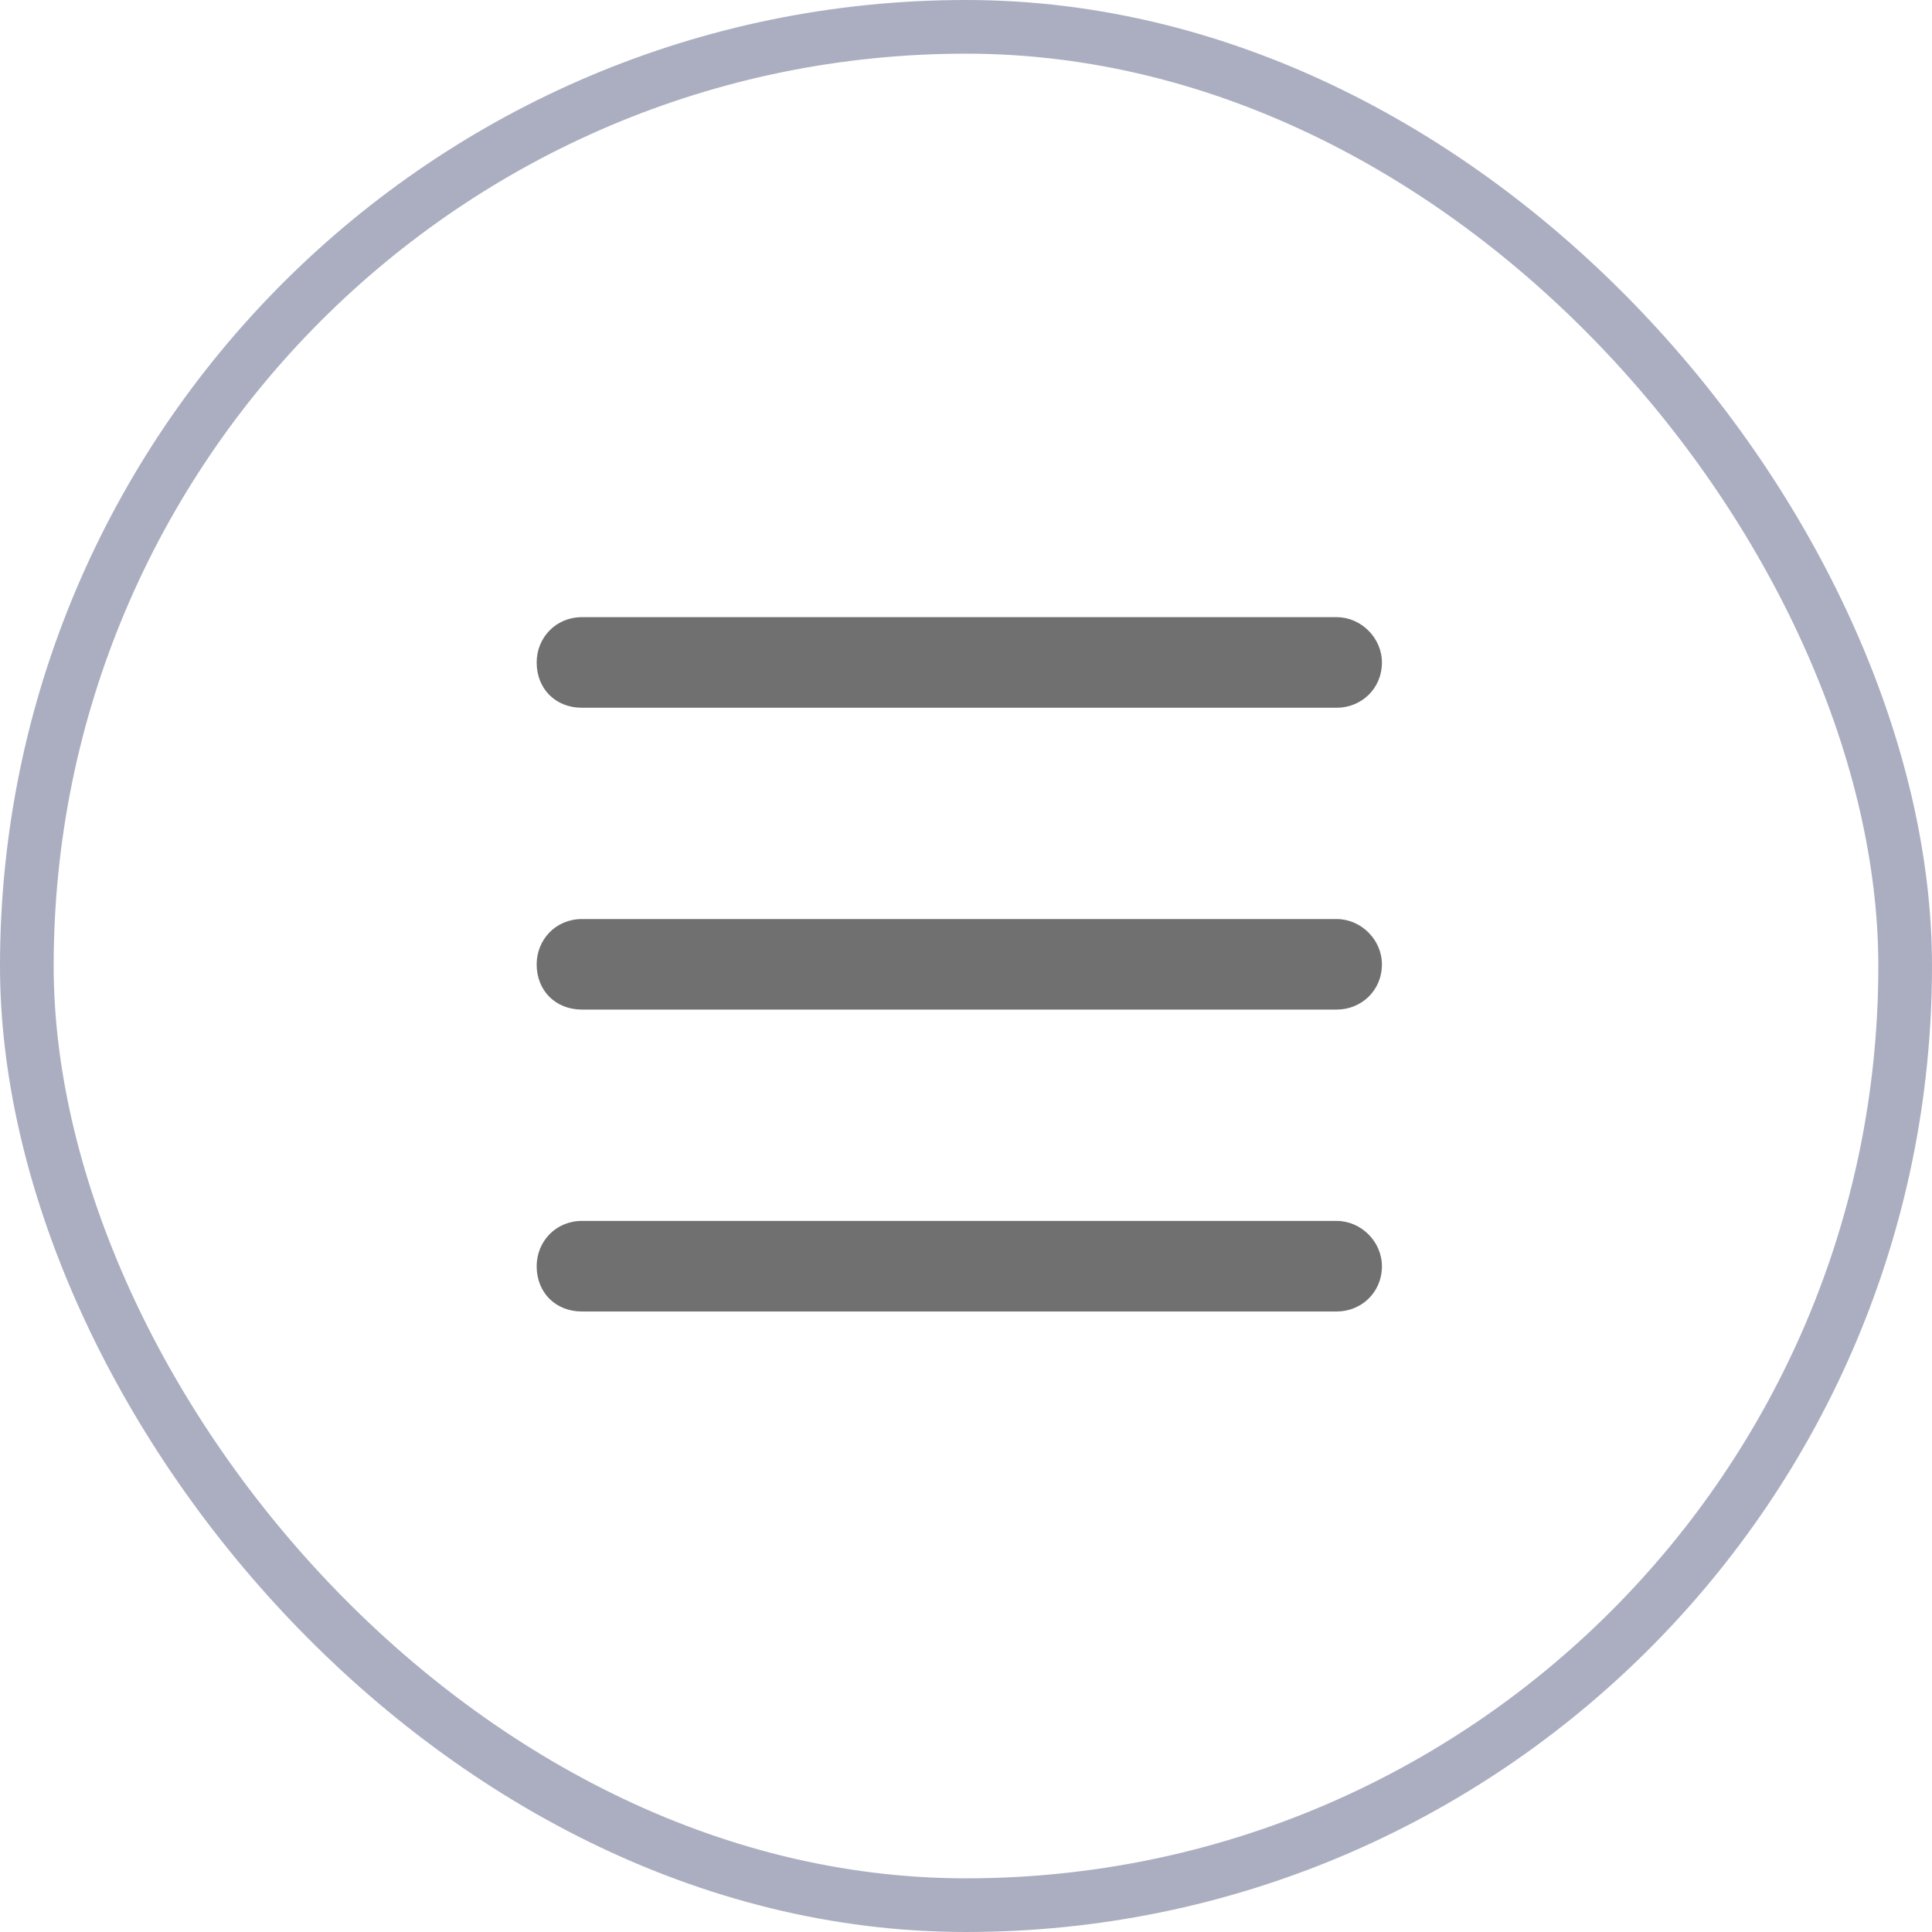
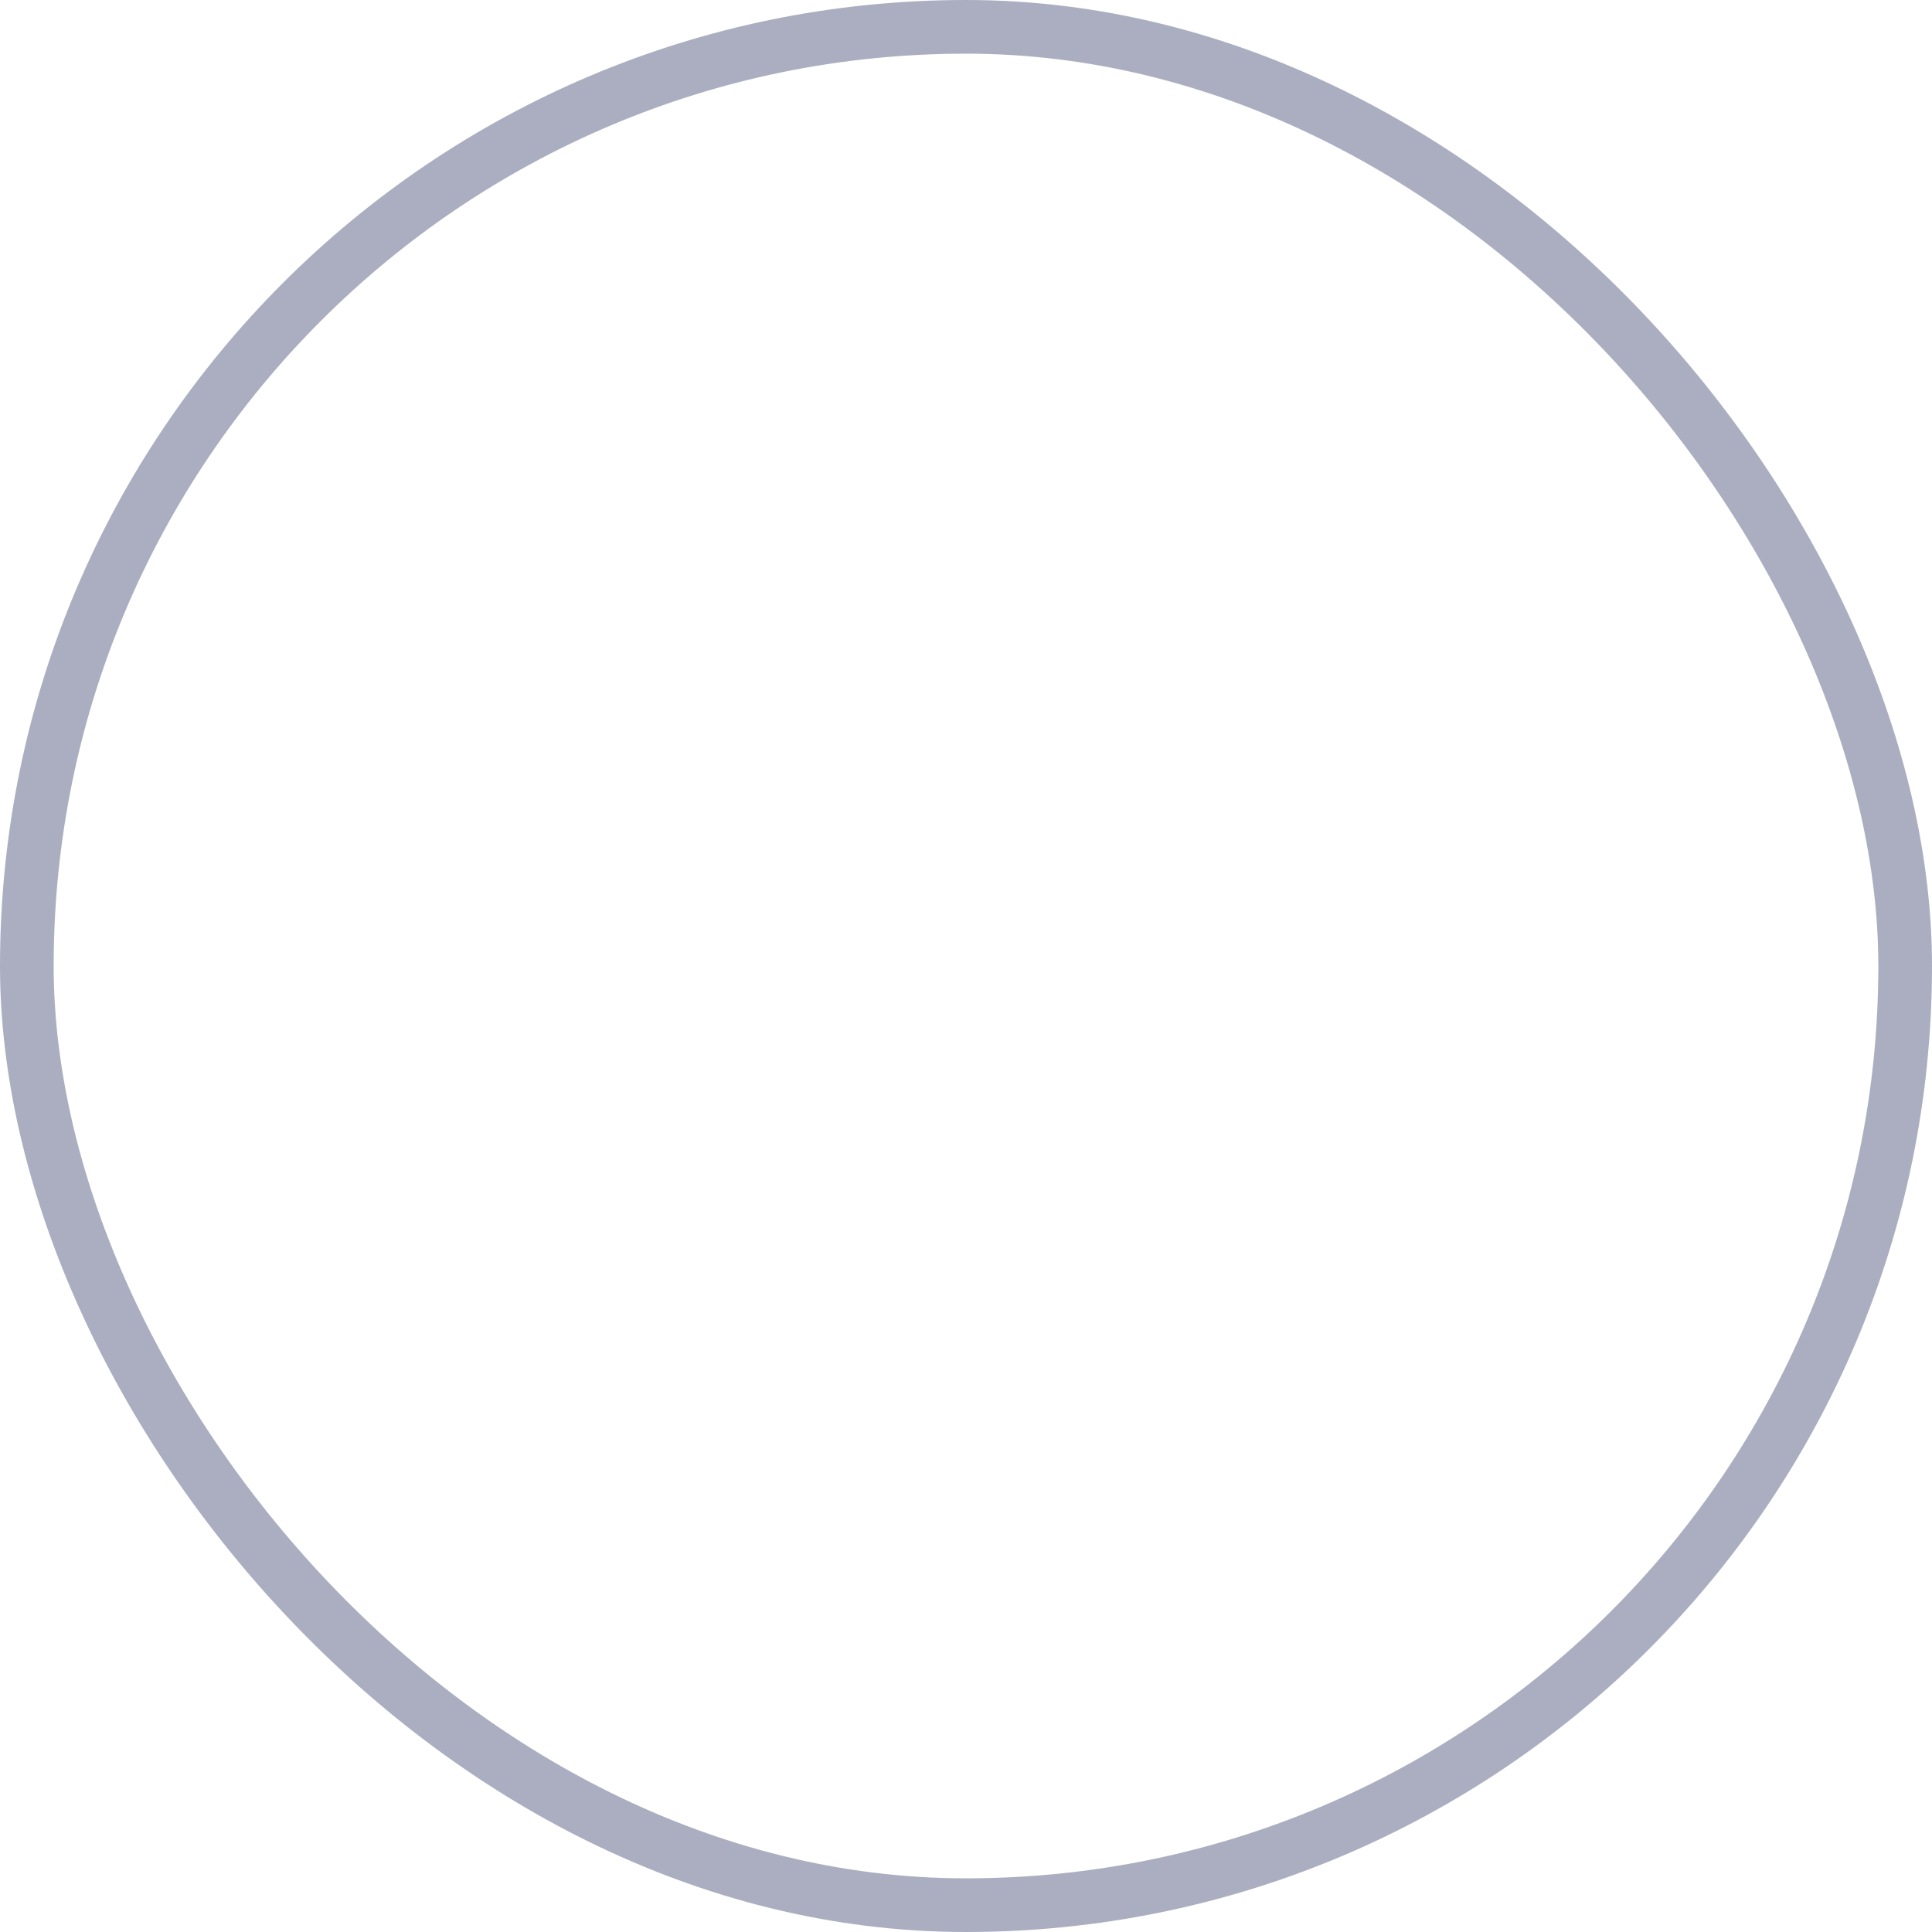
<svg xmlns="http://www.w3.org/2000/svg" width="36" height="36" viewBox="0 0 36 36" fill="none">
  <rect x="0.5" y="0.5" width="35" height="35" rx="17.5" stroke="#AAAEC0" />
-   <path d="M10 12.344C10 11.887 10.352 11.5 10.844 11.5H24.906C25.363 11.5 25.75 11.887 25.75 12.344C25.75 12.836 25.363 13.188 24.906 13.188H10.844C10.352 13.188 10 12.836 10 12.344ZM10 17.969C10 17.512 10.352 17.125 10.844 17.125H24.906C25.363 17.125 25.75 17.512 25.75 17.969C25.75 18.461 25.363 18.812 24.906 18.812H10.844C10.352 18.812 10 18.461 10 17.969ZM25.75 23.594C25.75 24.086 25.363 24.438 24.906 24.438H10.844C10.352 24.438 10 24.086 10 23.594C10 23.137 10.352 22.75 10.844 22.75H24.906C25.363 22.75 25.75 23.137 25.75 23.594Z" fill="black" fill-opacity="0.56" />
</svg>